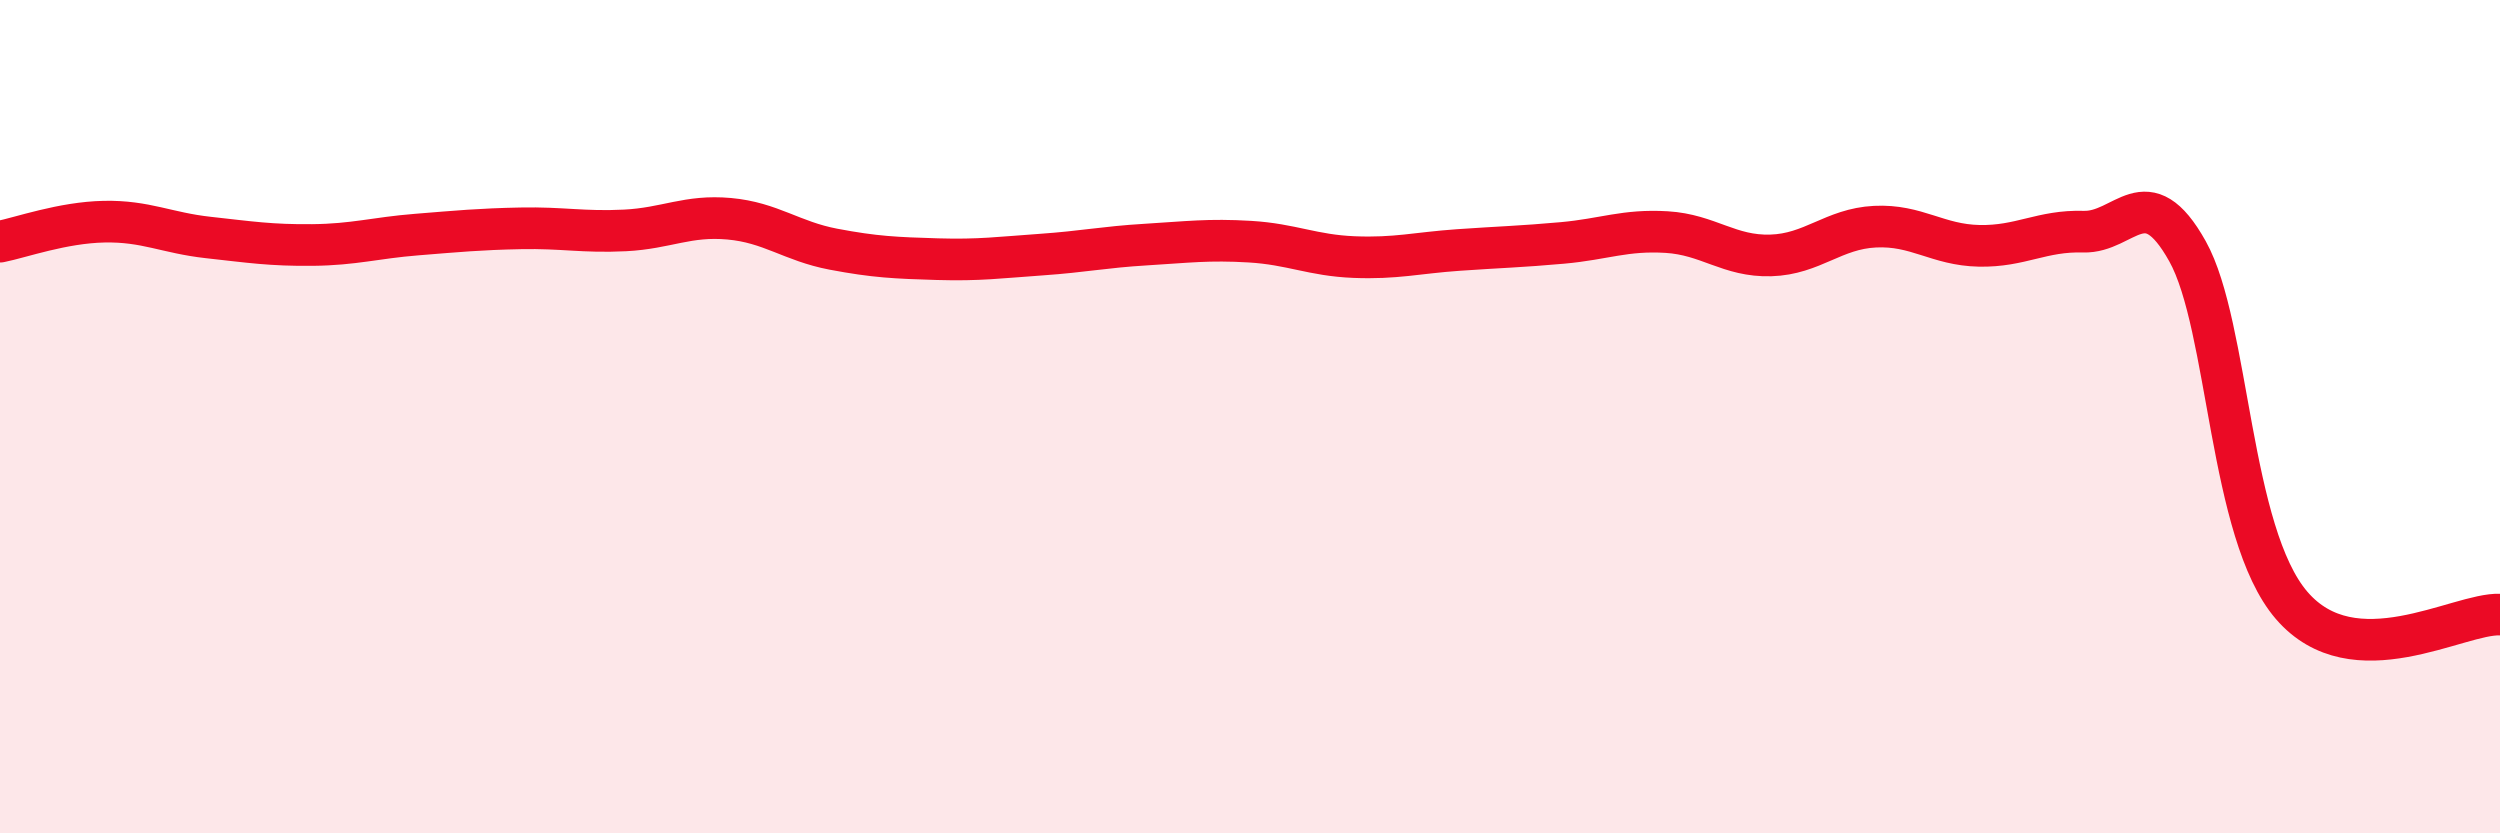
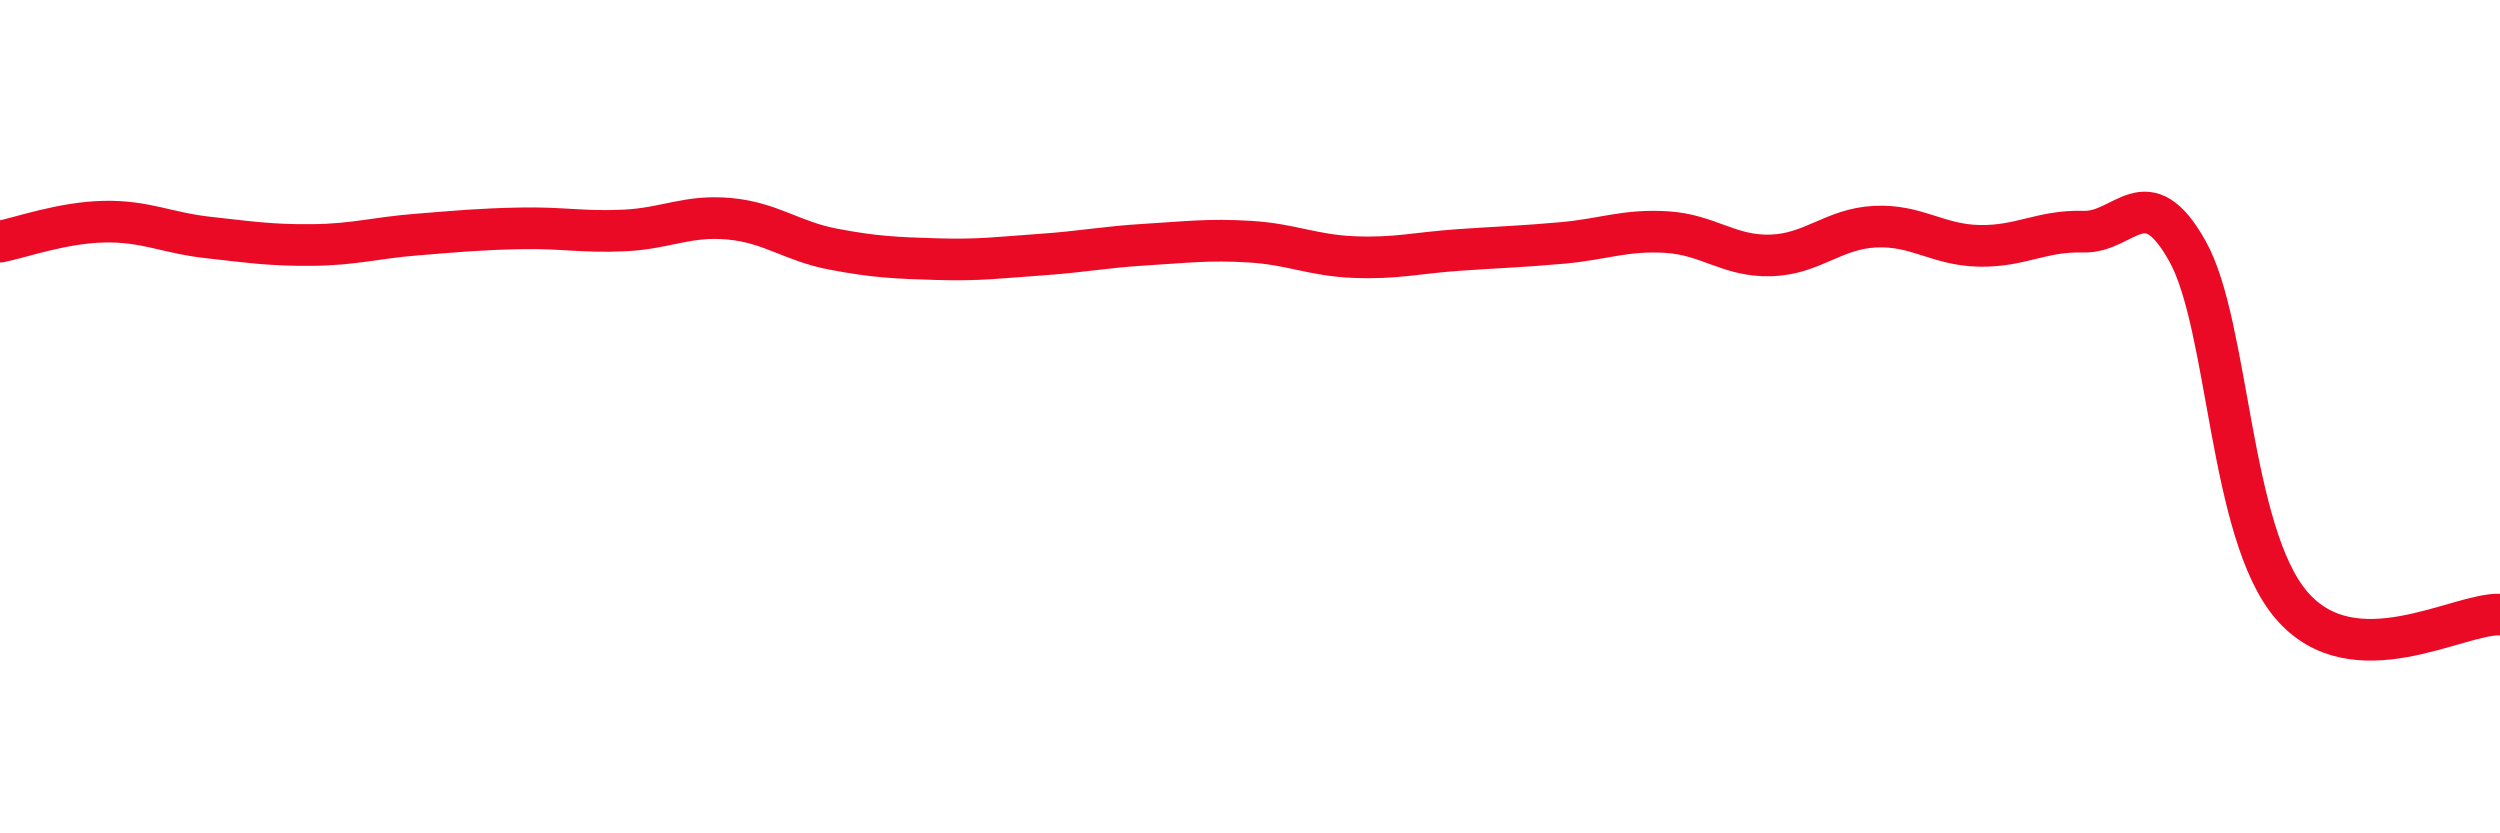
<svg xmlns="http://www.w3.org/2000/svg" width="60" height="20" viewBox="0 0 60 20">
-   <path d="M 0,5.8 C 0.5,5.7 1.5,5.34 2.5,5.32 C 3.5,5.3 4,5.59 5,5.7 C 6,5.81 6.5,5.89 7.5,5.88 C 8.5,5.87 9,5.71 10,5.63 C 11,5.55 11.5,5.5 12.5,5.48 C 13.5,5.46 14,5.58 15,5.53 C 16,5.48 16.5,5.16 17.5,5.25 C 18.5,5.34 19,5.79 20,5.98 C 21,6.17 21.5,6.19 22.5,6.22 C 23.5,6.25 24,6.18 25,6.11 C 26,6.04 26.5,5.93 27.5,5.87 C 28.5,5.81 29,5.74 30,5.8 C 31,5.86 31.5,6.13 32.5,6.17 C 33.5,6.21 34,6.07 35,6 C 36,5.93 36.5,5.92 37.5,5.83 C 38.5,5.74 39,5.51 40,5.57 C 41,5.63 41.5,6.16 42.5,6.13 C 43.5,6.1 44,5.49 45,5.44 C 46,5.39 46.5,5.88 47.5,5.9 C 48.5,5.92 49,5.53 50,5.56 C 51,5.59 51.5,4.24 52.5,6.03 C 53.5,7.82 53.5,12.79 55,14.53 C 56.5,16.27 59,14.71 60,14.75L60 20L0 20Z" fill="#EB0A25" opacity="0.1" stroke-linecap="round" stroke-linejoin="round" />
  <path d="M 0,5.8 C 0.5,5.7 1.5,5.34 2.5,5.32 C 3.5,5.3 4,5.59 5,5.7 C 6,5.81 6.5,5.89 7.5,5.88 C 8.5,5.87 9,5.71 10,5.63 C 11,5.55 11.5,5.5 12.5,5.48 C 13.5,5.46 14,5.58 15,5.53 C 16,5.48 16.5,5.16 17.5,5.25 C 18.5,5.34 19,5.79 20,5.98 C 21,6.17 21.5,6.19 22.5,6.22 C 23.5,6.25 24,6.18 25,6.11 C 26,6.04 26.5,5.93 27.5,5.87 C 28.5,5.81 29,5.74 30,5.8 C 31,5.86 31.5,6.13 32.5,6.17 C 33.5,6.21 34,6.07 35,6 C 36,5.93 36.5,5.92 37.5,5.83 C 38.5,5.74 39,5.51 40,5.57 C 41,5.63 41.5,6.16 42.5,6.13 C 43.5,6.1 44,5.49 45,5.44 C 46,5.39 46.5,5.88 47.5,5.9 C 48.5,5.92 49,5.53 50,5.56 C 51,5.59 51.5,4.24 52.5,6.03 C 53.5,7.82 53.5,12.79 55,14.53 C 56.5,16.27 59,14.71 60,14.75" stroke="#EB0A25" stroke-width="1" fill="none" stroke-linecap="round" stroke-linejoin="round" />
</svg>